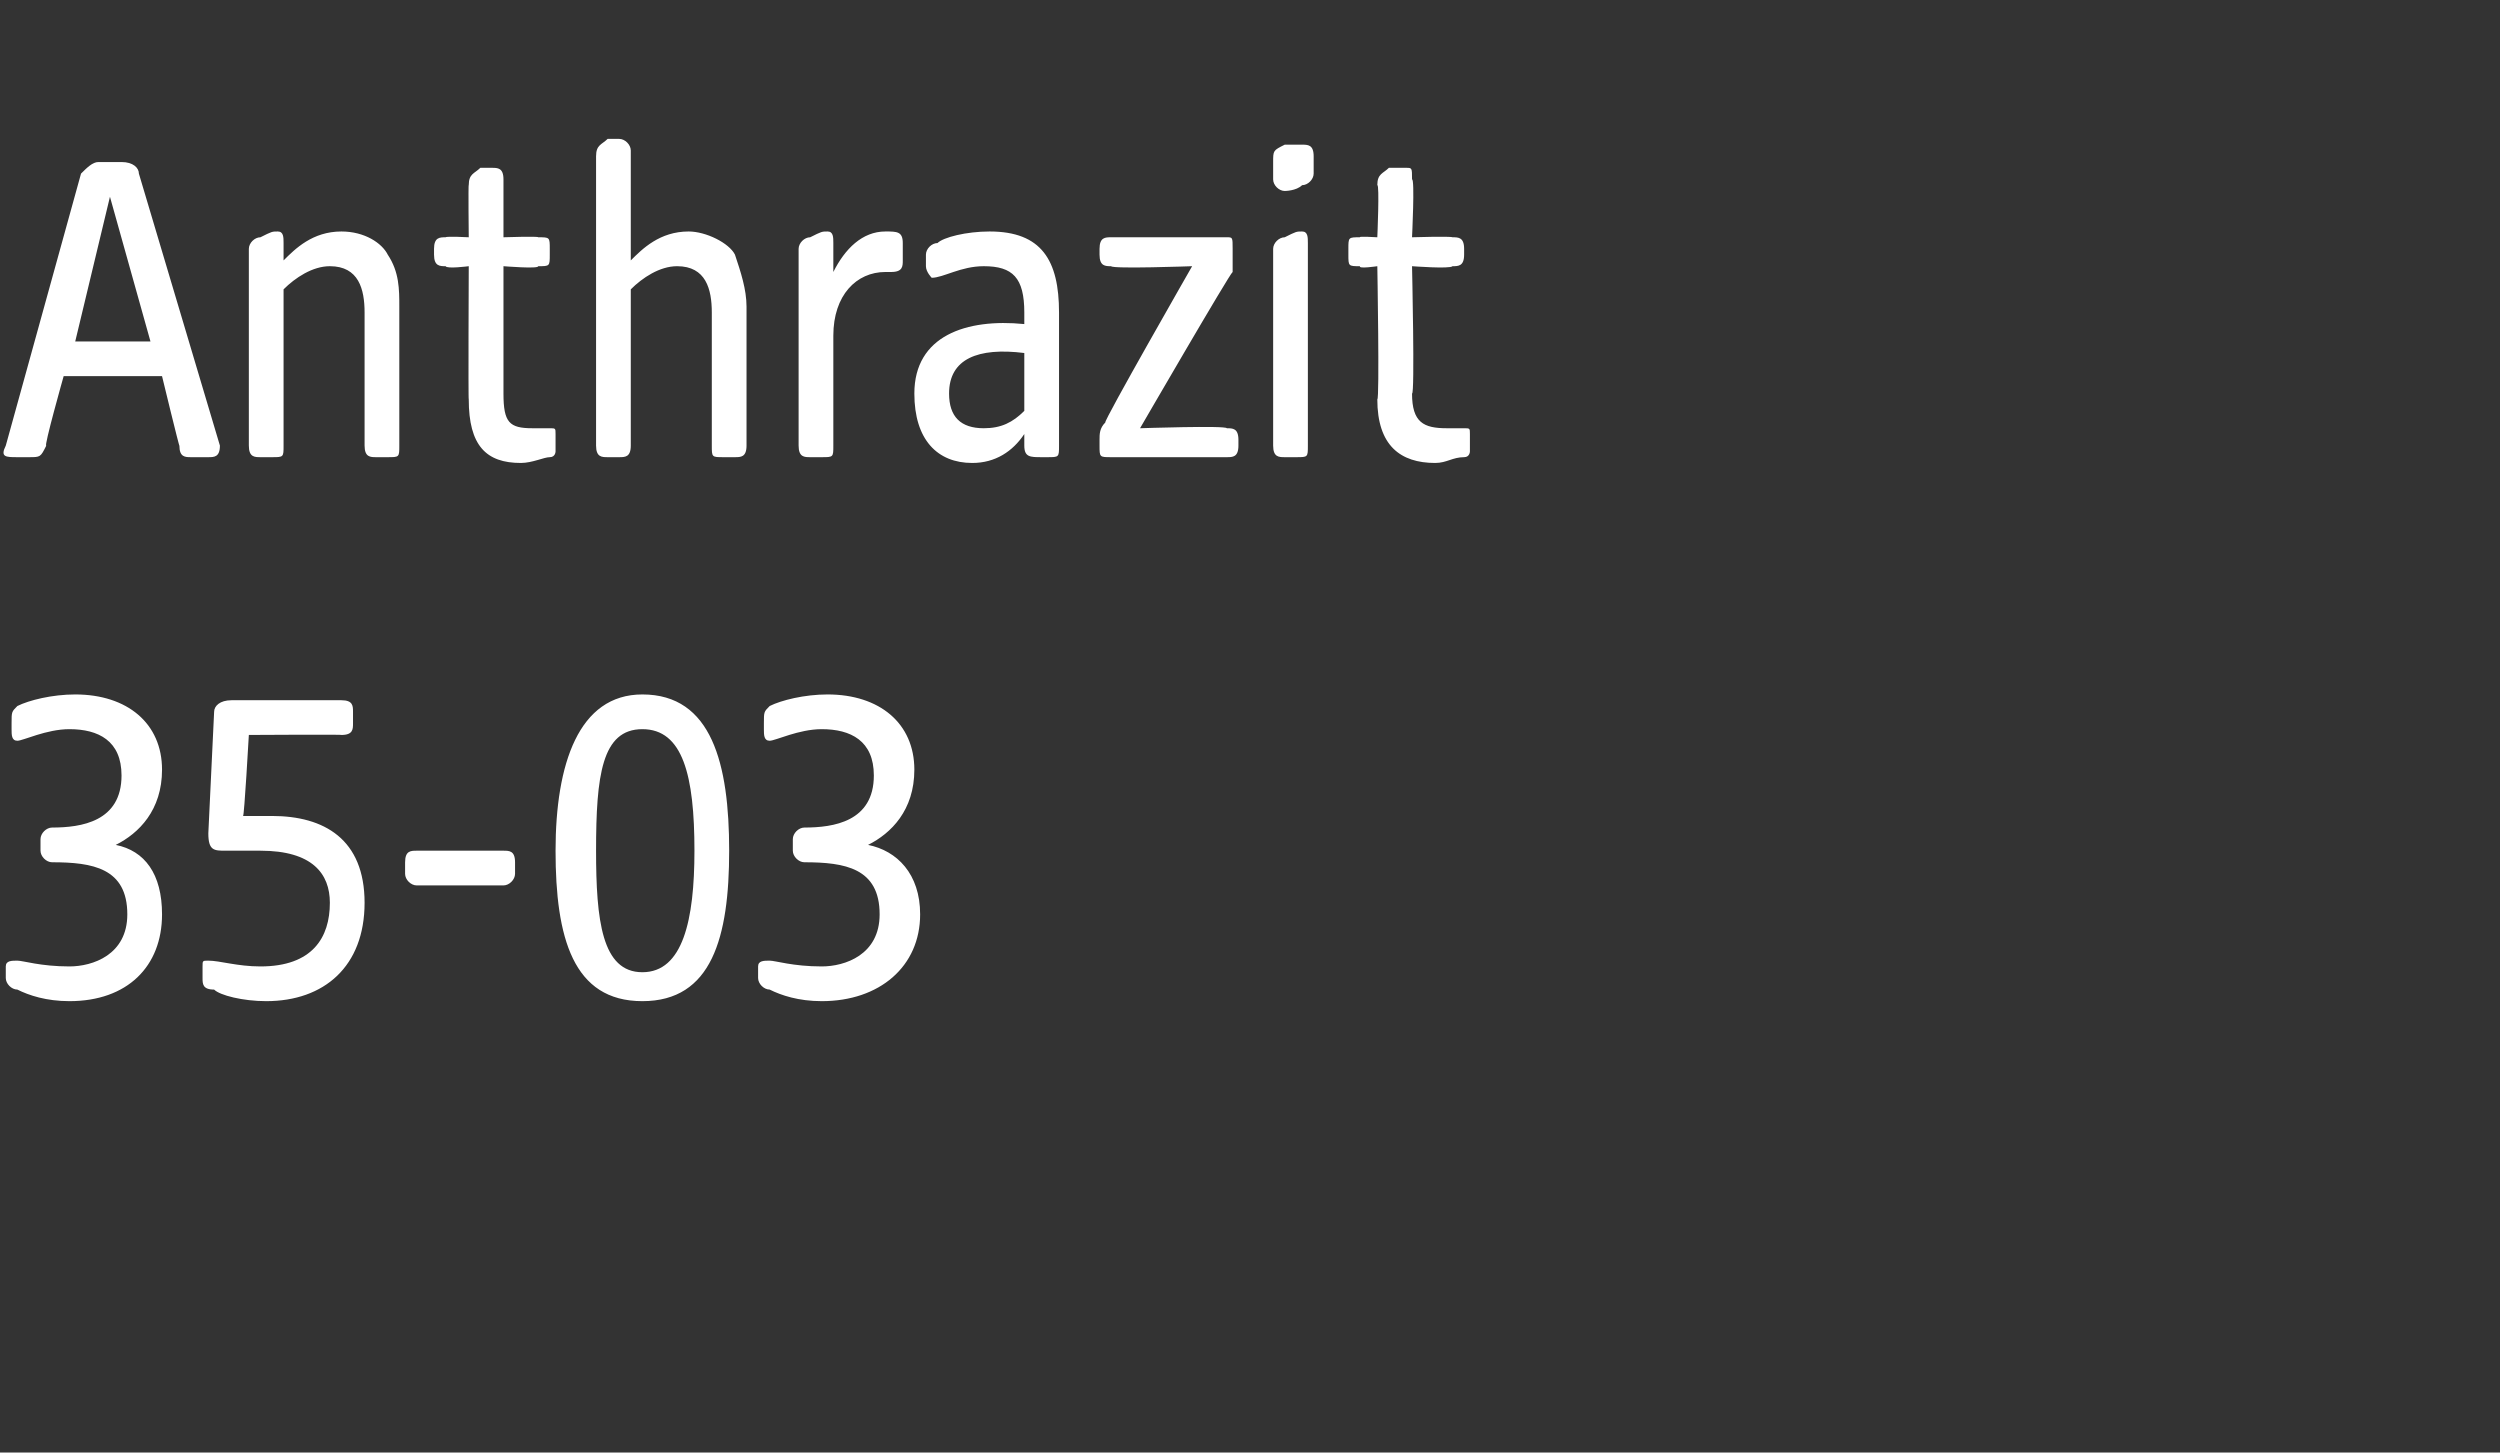
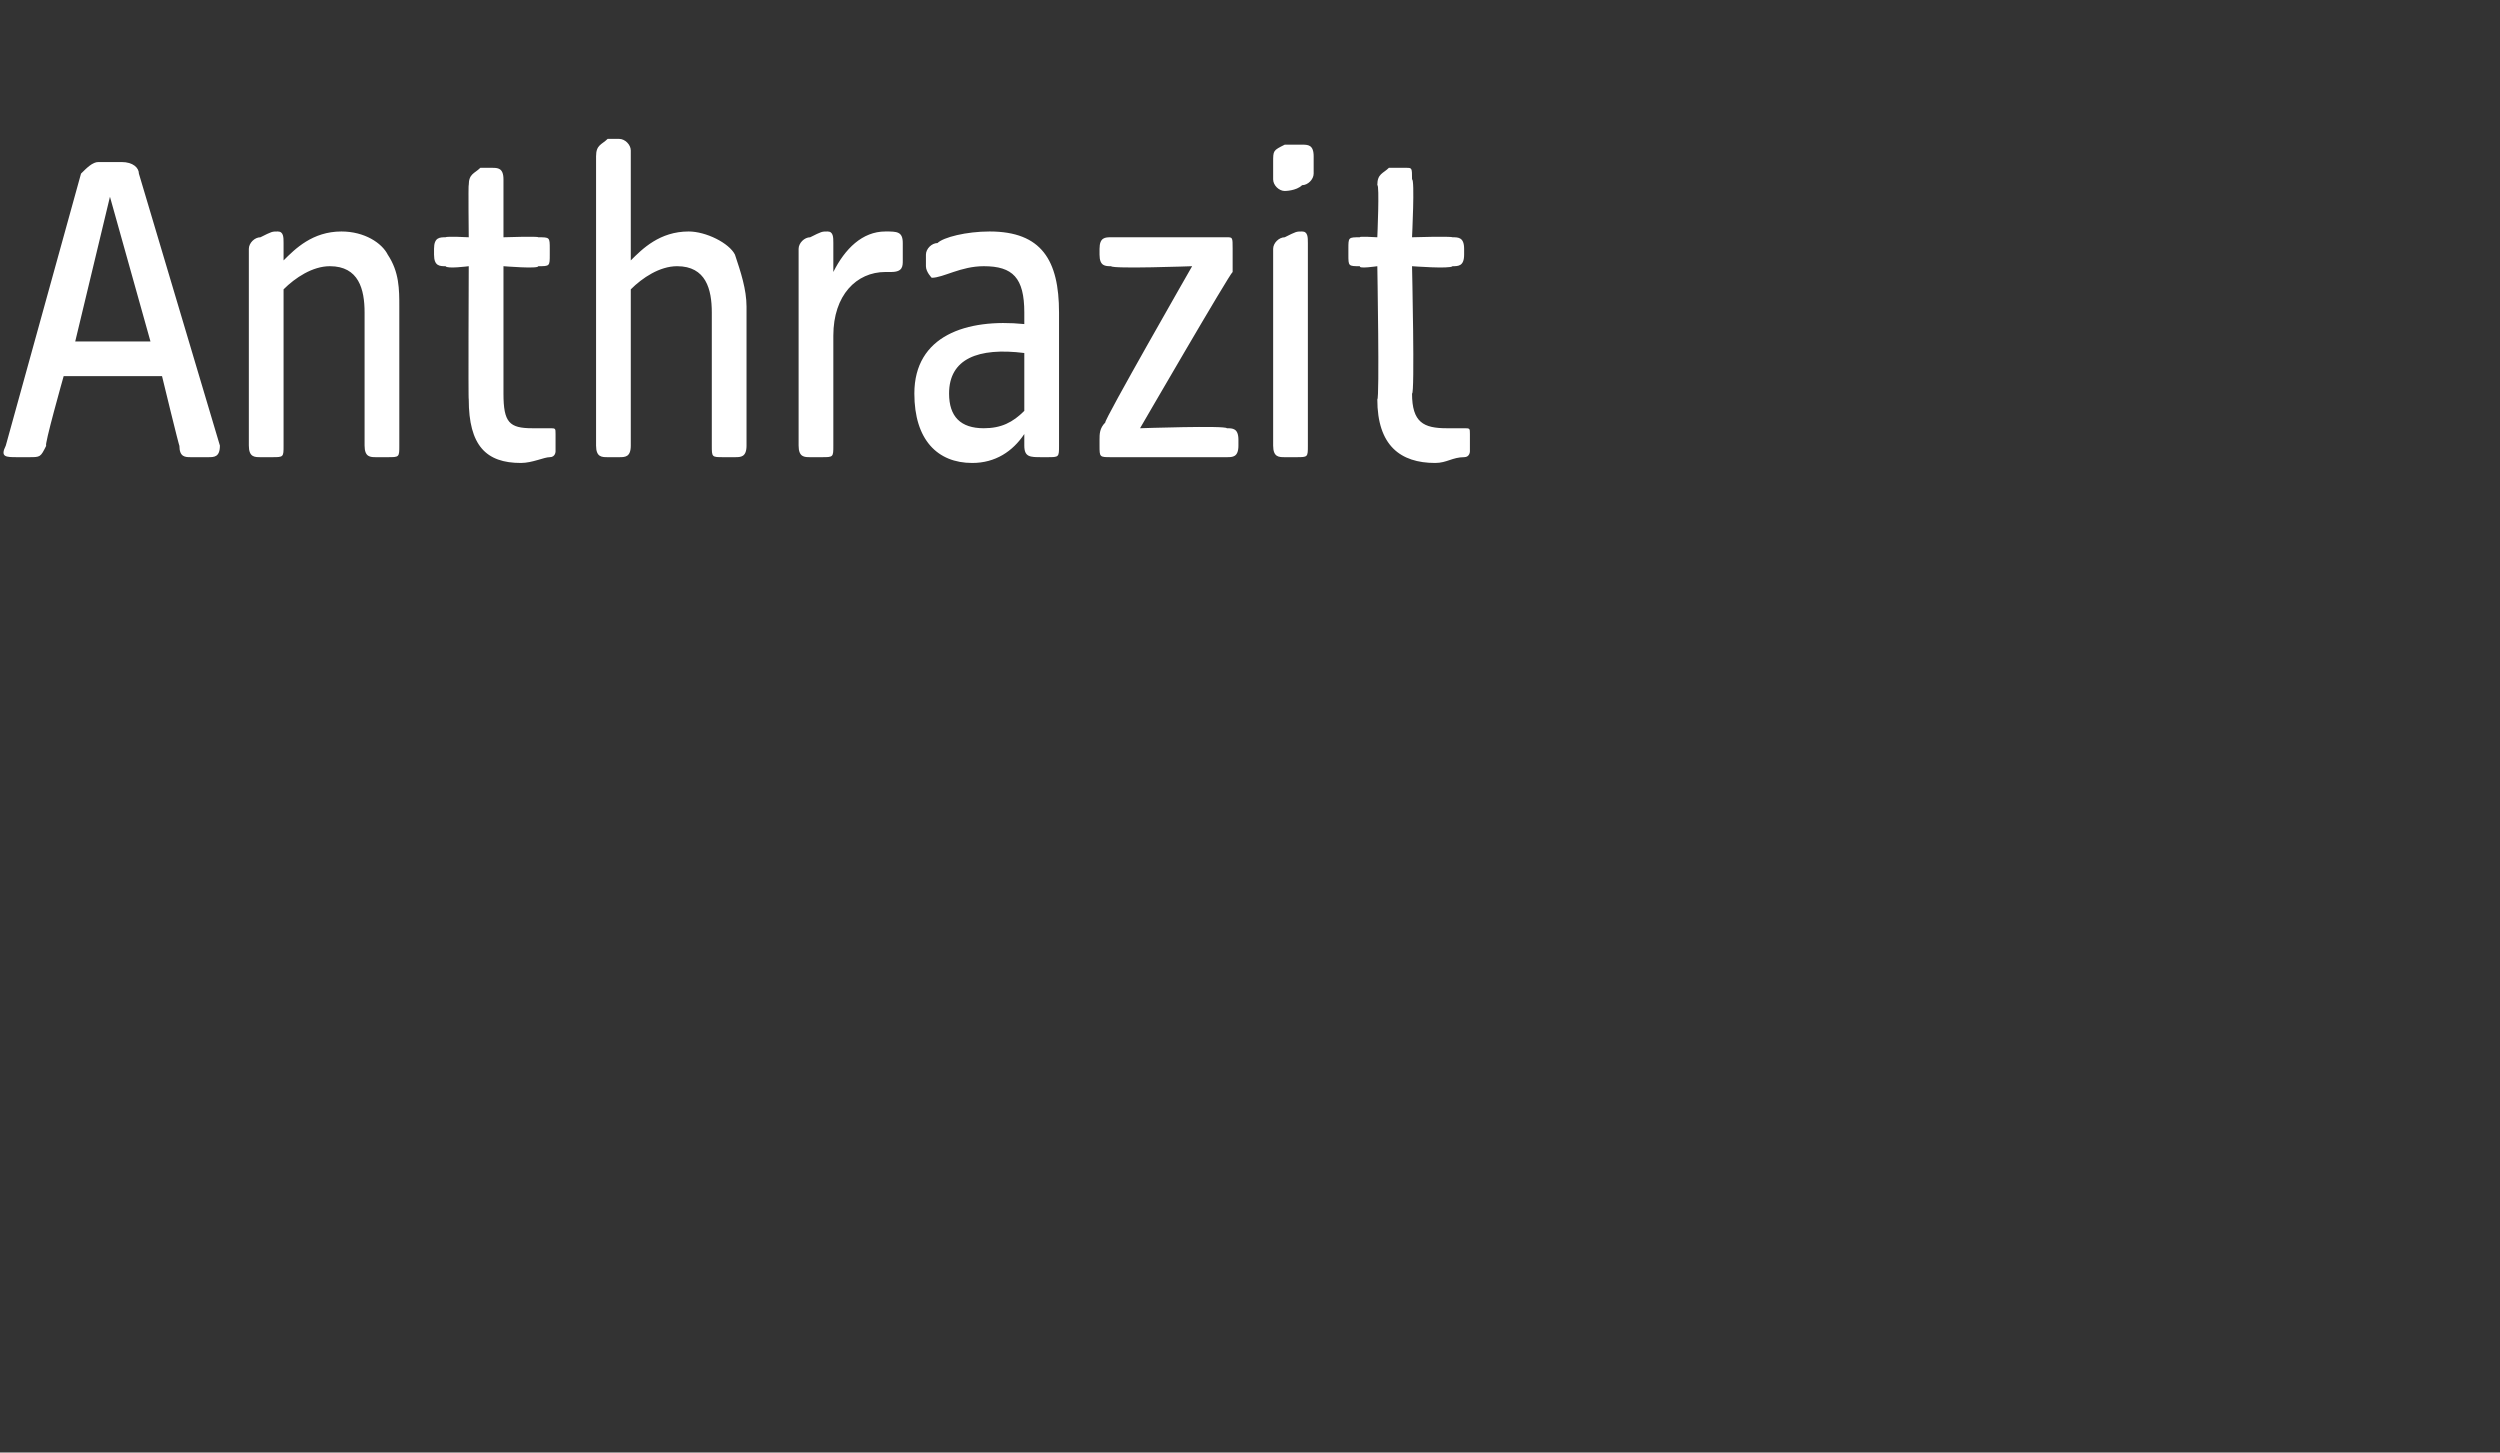
<svg xmlns="http://www.w3.org/2000/svg" version="1.1" width="43.2px" height="25.1px" viewBox="0 -2 43.2 25.1" style="top:-2px">
  <rect x="0" y="-2" width="43.2" height="25.1" fill="#333333" stroke="none" />
  <desc>Anthrazit 35 03</desc>
  <defs />
  <g id="Polygon53251">
-     <path d="M 0.3 15.1 C 0.2 15.1 0.1 15 0.1 14.9 C 0.1 14.9 0.1 14.7 0.1 14.7 C 0.1 14.6 0.2 14.6 0.3 14.6 C 0.4 14.6 0.7 14.7 1.2 14.7 C 1.6 14.7 2.2 14.5 2.2 13.8 C 2.2 13 1.6 12.9 0.9 12.9 C 0.8 12.9 0.7 12.8 0.7 12.7 C 0.7 12.7 0.7 12.5 0.7 12.5 C 0.7 12.4 0.8 12.3 0.9 12.3 C 1.4 12.3 2.1 12.2 2.1 11.4 C 2.1 10.8 1.7 10.6 1.2 10.6 C 0.8 10.6 0.4 10.8 0.3 10.8 C 0.2 10.8 0.2 10.7 0.2 10.6 C 0.2 10.6 0.2 10.5 0.2 10.5 C 0.2 10.3 0.2 10.3 0.3 10.2 C 0.5 10.1 0.9 10 1.3 10 C 2.2 10 2.8 10.5 2.8 11.3 C 2.8 12 2.4 12.4 2 12.6 C 2.5 12.7 2.8 13.1 2.8 13.8 C 2.8 14.7 2.2 15.3 1.2 15.3 C 0.8 15.3 0.5 15.2 0.3 15.1 Z M 3.7 15.1 C 3.5 15.1 3.5 15 3.5 14.9 C 3.5 14.9 3.5 14.7 3.5 14.7 C 3.5 14.6 3.5 14.6 3.6 14.6 C 3.8 14.6 4.1 14.7 4.5 14.7 C 5.4 14.7 5.7 14.2 5.7 13.6 C 5.7 13.1 5.4 12.7 4.5 12.7 C 4.4 12.7 4.1 12.7 3.9 12.7 C 3.7 12.7 3.6 12.7 3.6 12.4 C 3.6 12.4 3.7 10.3 3.7 10.3 C 3.7 10.2 3.8 10.1 4 10.1 C 4 10.1 5.9 10.1 5.9 10.1 C 6.1 10.1 6.1 10.2 6.1 10.3 C 6.1 10.3 6.1 10.5 6.1 10.5 C 6.1 10.6 6.1 10.7 5.9 10.7 C 5.92 10.69 4.3 10.7 4.3 10.7 C 4.3 10.7 4.22 12.12 4.2 12.1 C 4.4 12.1 4.6 12.1 4.7 12.1 C 5.6 12.1 6.3 12.5 6.3 13.6 C 6.3 14.7 5.6 15.3 4.6 15.3 C 4.2 15.3 3.8 15.2 3.7 15.1 Z M 7 13.1 C 7 13.1 7 12.9 7 12.9 C 7 12.7 7.1 12.7 7.2 12.7 C 7.2 12.7 8.7 12.7 8.7 12.7 C 8.8 12.7 8.9 12.7 8.9 12.9 C 8.9 12.9 8.9 13.1 8.9 13.1 C 8.9 13.2 8.8 13.3 8.7 13.3 C 8.7 13.3 7.2 13.3 7.2 13.3 C 7.1 13.3 7 13.2 7 13.1 Z M 9.6 12.7 C 9.6 11.2 10 10 11.1 10 C 12.3 10 12.6 11.2 12.6 12.7 C 12.6 14.2 12.3 15.3 11.1 15.3 C 9.9 15.3 9.6 14.2 9.6 12.7 Z M 11.1 14.8 C 11.8 14.8 12 13.9 12 12.7 C 12 11.4 11.8 10.6 11.1 10.6 C 10.4 10.6 10.3 11.4 10.3 12.7 C 10.3 13.9 10.4 14.8 11.1 14.8 Z M 13.3 15.1 C 13.2 15.1 13.1 15 13.1 14.9 C 13.1 14.9 13.1 14.7 13.1 14.7 C 13.1 14.6 13.2 14.6 13.3 14.6 C 13.4 14.6 13.7 14.7 14.2 14.7 C 14.6 14.7 15.2 14.5 15.2 13.8 C 15.2 13 14.6 12.9 13.9 12.9 C 13.8 12.9 13.7 12.8 13.7 12.7 C 13.7 12.7 13.7 12.5 13.7 12.5 C 13.7 12.4 13.8 12.3 13.9 12.3 C 14.4 12.3 15.1 12.2 15.1 11.4 C 15.1 10.8 14.7 10.6 14.2 10.6 C 13.8 10.6 13.4 10.8 13.3 10.8 C 13.2 10.8 13.2 10.7 13.2 10.6 C 13.2 10.6 13.2 10.5 13.2 10.5 C 13.2 10.3 13.2 10.3 13.3 10.2 C 13.5 10.1 13.9 10 14.3 10 C 15.2 10 15.8 10.5 15.8 11.3 C 15.8 12 15.4 12.4 15 12.6 C 15.5 12.7 15.9 13.1 15.9 13.8 C 15.9 14.7 15.2 15.3 14.2 15.3 C 13.8 15.3 13.5 15.2 13.3 15.1 Z " stroke="none" fill="#fff" />
-   </g>
+     </g>
  <g id="Polygon53250">
    <path d="M 0.1 5.7 C 0.1 5.7 1.4 1 1.4 1 C 1.5 0.9 1.6 0.8 1.7 0.8 C 1.7 0.8 2.1 0.8 2.1 0.8 C 2.3 0.8 2.4 0.9 2.4 1 C 2.4 1 3.8 5.7 3.8 5.7 C 3.8 5.9 3.7 5.9 3.6 5.9 C 3.6 5.9 3.3 5.9 3.3 5.9 C 3.2 5.9 3.1 5.9 3.1 5.7 C 3.1 5.74 2.8 4.5 2.8 4.5 L 1.1 4.5 C 1.1 4.5 0.75 5.74 0.8 5.7 C 0.7 5.9 0.7 5.9 0.5 5.9 C 0.5 5.9 0.3 5.9 0.3 5.9 C 0.1 5.9 0 5.9 0.1 5.7 Z M 2.6 3.9 L 1.9 1.4 L 1.3 3.9 L 2.6 3.9 Z M 4.3 5.7 C 4.3 5.7 4.3 2.3 4.3 2.3 C 4.3 2.2 4.4 2.1 4.5 2.1 C 4.7 2 4.7 2 4.8 2 C 4.9 2 4.9 2.1 4.9 2.2 C 4.9 2.2 4.9 2.5 4.9 2.5 C 5.1 2.3 5.4 2 5.9 2 C 6.3 2 6.6 2.2 6.7 2.4 C 6.9 2.7 6.9 3 6.9 3.3 C 6.9 3.3 6.9 5.7 6.9 5.7 C 6.9 5.9 6.9 5.9 6.7 5.9 C 6.7 5.9 6.5 5.9 6.5 5.9 C 6.4 5.9 6.3 5.9 6.3 5.7 C 6.3 5.7 6.3 3.4 6.3 3.4 C 6.3 3 6.2 2.6 5.7 2.6 C 5.4 2.6 5.1 2.8 4.9 3 C 4.9 3 4.9 5.7 4.9 5.7 C 4.9 5.9 4.9 5.9 4.7 5.9 C 4.7 5.9 4.5 5.9 4.5 5.9 C 4.4 5.9 4.3 5.9 4.3 5.7 Z M 8.1 4.9 C 8.09 4.92 8.1 2.6 8.1 2.6 C 8.1 2.6 7.72 2.65 7.7 2.6 C 7.6 2.6 7.5 2.6 7.5 2.4 C 7.5 2.4 7.5 2.3 7.5 2.3 C 7.5 2.1 7.6 2.1 7.7 2.1 C 7.72 2.08 8.1 2.1 8.1 2.1 C 8.1 2.1 8.09 1.18 8.1 1.2 C 8.1 1 8.2 1 8.3 0.9 C 8.4 0.9 8.5 0.9 8.5 0.9 C 8.6 0.9 8.7 0.9 8.7 1.1 C 8.7 1.09 8.7 2.1 8.7 2.1 C 8.7 2.1 9.31 2.08 9.3 2.1 C 9.5 2.1 9.5 2.1 9.5 2.3 C 9.5 2.3 9.5 2.4 9.5 2.4 C 9.5 2.6 9.5 2.6 9.3 2.6 C 9.31 2.65 8.7 2.6 8.7 2.6 C 8.7 2.6 8.7 4.83 8.7 4.8 C 8.7 5.3 8.8 5.4 9.2 5.4 C 9.4 5.4 9.5 5.4 9.5 5.4 C 9.6 5.4 9.6 5.4 9.6 5.5 C 9.6 5.5 9.6 5.8 9.6 5.8 C 9.6 5.8 9.6 5.9 9.5 5.9 C 9.4 5.9 9.2 6 9 6 C 8.4 6 8.1 5.7 8.1 4.9 Z M 10.3 5.7 C 10.3 5.7 10.3 0.7 10.3 0.7 C 10.3 0.5 10.4 0.5 10.5 0.4 C 10.6 0.4 10.7 0.4 10.7 0.4 C 10.8 0.4 10.9 0.5 10.9 0.6 C 10.9 0.6 10.9 2.5 10.9 2.5 C 11.1 2.3 11.4 2 11.9 2 C 12.2 2 12.6 2.2 12.7 2.4 C 12.8 2.7 12.9 3 12.9 3.3 C 12.9 3.3 12.9 5.7 12.9 5.7 C 12.9 5.9 12.8 5.9 12.7 5.9 C 12.7 5.9 12.5 5.9 12.5 5.9 C 12.3 5.9 12.3 5.9 12.3 5.7 C 12.3 5.7 12.3 3.4 12.3 3.4 C 12.3 3 12.2 2.6 11.7 2.6 C 11.4 2.6 11.1 2.8 10.9 3 C 10.9 3 10.9 5.7 10.9 5.7 C 10.9 5.9 10.8 5.9 10.7 5.9 C 10.7 5.9 10.5 5.9 10.5 5.9 C 10.4 5.9 10.3 5.9 10.3 5.7 Z M 13.8 5.7 C 13.8 5.7 13.8 2.3 13.8 2.3 C 13.8 2.2 13.9 2.1 14 2.1 C 14.2 2 14.2 2 14.3 2 C 14.4 2 14.4 2.1 14.4 2.2 C 14.4 2.2 14.4 2.7 14.4 2.7 C 14.6 2.3 14.9 2 15.3 2 C 15.5 2 15.6 2 15.6 2.2 C 15.6 2.2 15.6 2.5 15.6 2.5 C 15.6 2.6 15.6 2.7 15.4 2.7 C 15.4 2.7 15.3 2.7 15.3 2.7 C 14.8 2.7 14.4 3.1 14.4 3.8 C 14.4 3.8 14.4 5.7 14.4 5.7 C 14.4 5.9 14.4 5.9 14.2 5.9 C 14.2 5.9 14 5.9 14 5.9 C 13.9 5.9 13.8 5.9 13.8 5.7 Z M 15.8 4.8 C 15.8 3.8 16.7 3.5 17.7 3.6 C 17.7 3.6 17.7 3.4 17.7 3.4 C 17.7 2.8 17.5 2.6 17 2.6 C 16.6 2.6 16.3 2.8 16.1 2.8 C 16.1 2.8 16 2.7 16 2.6 C 16 2.6 16 2.4 16 2.4 C 16 2.3 16.1 2.2 16.2 2.2 C 16.3 2.1 16.7 2 17.1 2 C 18 2 18.3 2.5 18.3 3.4 C 18.3 3.4 18.3 5.7 18.3 5.7 C 18.3 5.9 18.3 5.9 18.1 5.9 C 18.1 5.9 18 5.9 18 5.9 C 17.8 5.9 17.7 5.9 17.7 5.7 C 17.7 5.7 17.7 5.5 17.7 5.5 C 17.5 5.8 17.2 6 16.8 6 C 16.2 6 15.8 5.6 15.8 4.8 Z M 17 5.4 C 17.3 5.4 17.5 5.3 17.7 5.1 C 17.7 5.1 17.7 4.1 17.7 4.1 C 16.9 4 16.4 4.2 16.4 4.8 C 16.4 5.2 16.6 5.4 17 5.4 Z M 19 5.7 C 19 5.7 19 5.6 19 5.6 C 19 5.5 19 5.4 19.1 5.3 C 19.06 5.29 20.6 2.6 20.6 2.6 C 20.6 2.6 19.22 2.65 19.2 2.6 C 19.1 2.6 19 2.6 19 2.4 C 19 2.4 19 2.3 19 2.3 C 19 2.1 19.1 2.1 19.2 2.1 C 19.2 2.1 21.2 2.1 21.2 2.1 C 21.3 2.1 21.3 2.1 21.3 2.3 C 21.3 2.3 21.3 2.4 21.3 2.4 C 21.3 2.5 21.3 2.6 21.3 2.7 C 21.26 2.71 19.7 5.4 19.7 5.4 C 19.7 5.4 21.18 5.35 21.2 5.4 C 21.3 5.4 21.4 5.4 21.4 5.6 C 21.4 5.6 21.4 5.7 21.4 5.7 C 21.4 5.9 21.3 5.9 21.2 5.9 C 21.2 5.9 19.2 5.9 19.2 5.9 C 19 5.9 19 5.9 19 5.7 Z M 22 5.7 C 22 5.7 22 2.3 22 2.3 C 22 2.2 22.1 2.1 22.2 2.1 C 22.4 2 22.4 2 22.5 2 C 22.6 2 22.6 2.1 22.6 2.2 C 22.6 2.2 22.6 5.7 22.6 5.7 C 22.6 5.9 22.6 5.9 22.4 5.9 C 22.4 5.9 22.2 5.9 22.2 5.9 C 22.1 5.9 22 5.9 22 5.7 Z M 22 0.8 C 22 0.6 22 0.6 22.2 0.5 C 22.3 0.5 22.5 0.5 22.5 0.5 C 22.6 0.5 22.7 0.5 22.7 0.7 C 22.7 0.7 22.7 1 22.7 1 C 22.7 1.1 22.6 1.2 22.5 1.2 C 22.4 1.3 22.2 1.3 22.2 1.3 C 22.1 1.3 22 1.2 22 1.1 C 22 1.1 22 0.8 22 0.8 Z M 23.8 4.9 C 23.84 4.92 23.8 2.6 23.8 2.6 C 23.8 2.6 23.47 2.65 23.5 2.6 C 23.3 2.6 23.3 2.6 23.3 2.4 C 23.3 2.4 23.3 2.3 23.3 2.3 C 23.3 2.1 23.3 2.1 23.5 2.1 C 23.47 2.08 23.8 2.1 23.8 2.1 C 23.8 2.1 23.84 1.18 23.8 1.2 C 23.8 1 23.9 1 24 0.9 C 24.1 0.9 24.2 0.9 24.3 0.9 C 24.4 0.9 24.4 0.9 24.4 1.1 C 24.45 1.09 24.4 2.1 24.4 2.1 C 24.4 2.1 25.06 2.08 25.1 2.1 C 25.2 2.1 25.3 2.1 25.3 2.3 C 25.3 2.3 25.3 2.4 25.3 2.4 C 25.3 2.6 25.2 2.6 25.1 2.6 C 25.06 2.65 24.4 2.6 24.4 2.6 C 24.4 2.6 24.45 4.83 24.4 4.8 C 24.4 5.3 24.6 5.4 25 5.4 C 25.1 5.4 25.2 5.4 25.3 5.4 C 25.4 5.4 25.4 5.4 25.4 5.5 C 25.4 5.5 25.4 5.8 25.4 5.8 C 25.4 5.8 25.4 5.9 25.3 5.9 C 25.1 5.9 25 6 24.8 6 C 24.2 6 23.8 5.7 23.8 4.9 Z " stroke="none" fill="#fff" />
  </g>
</svg>